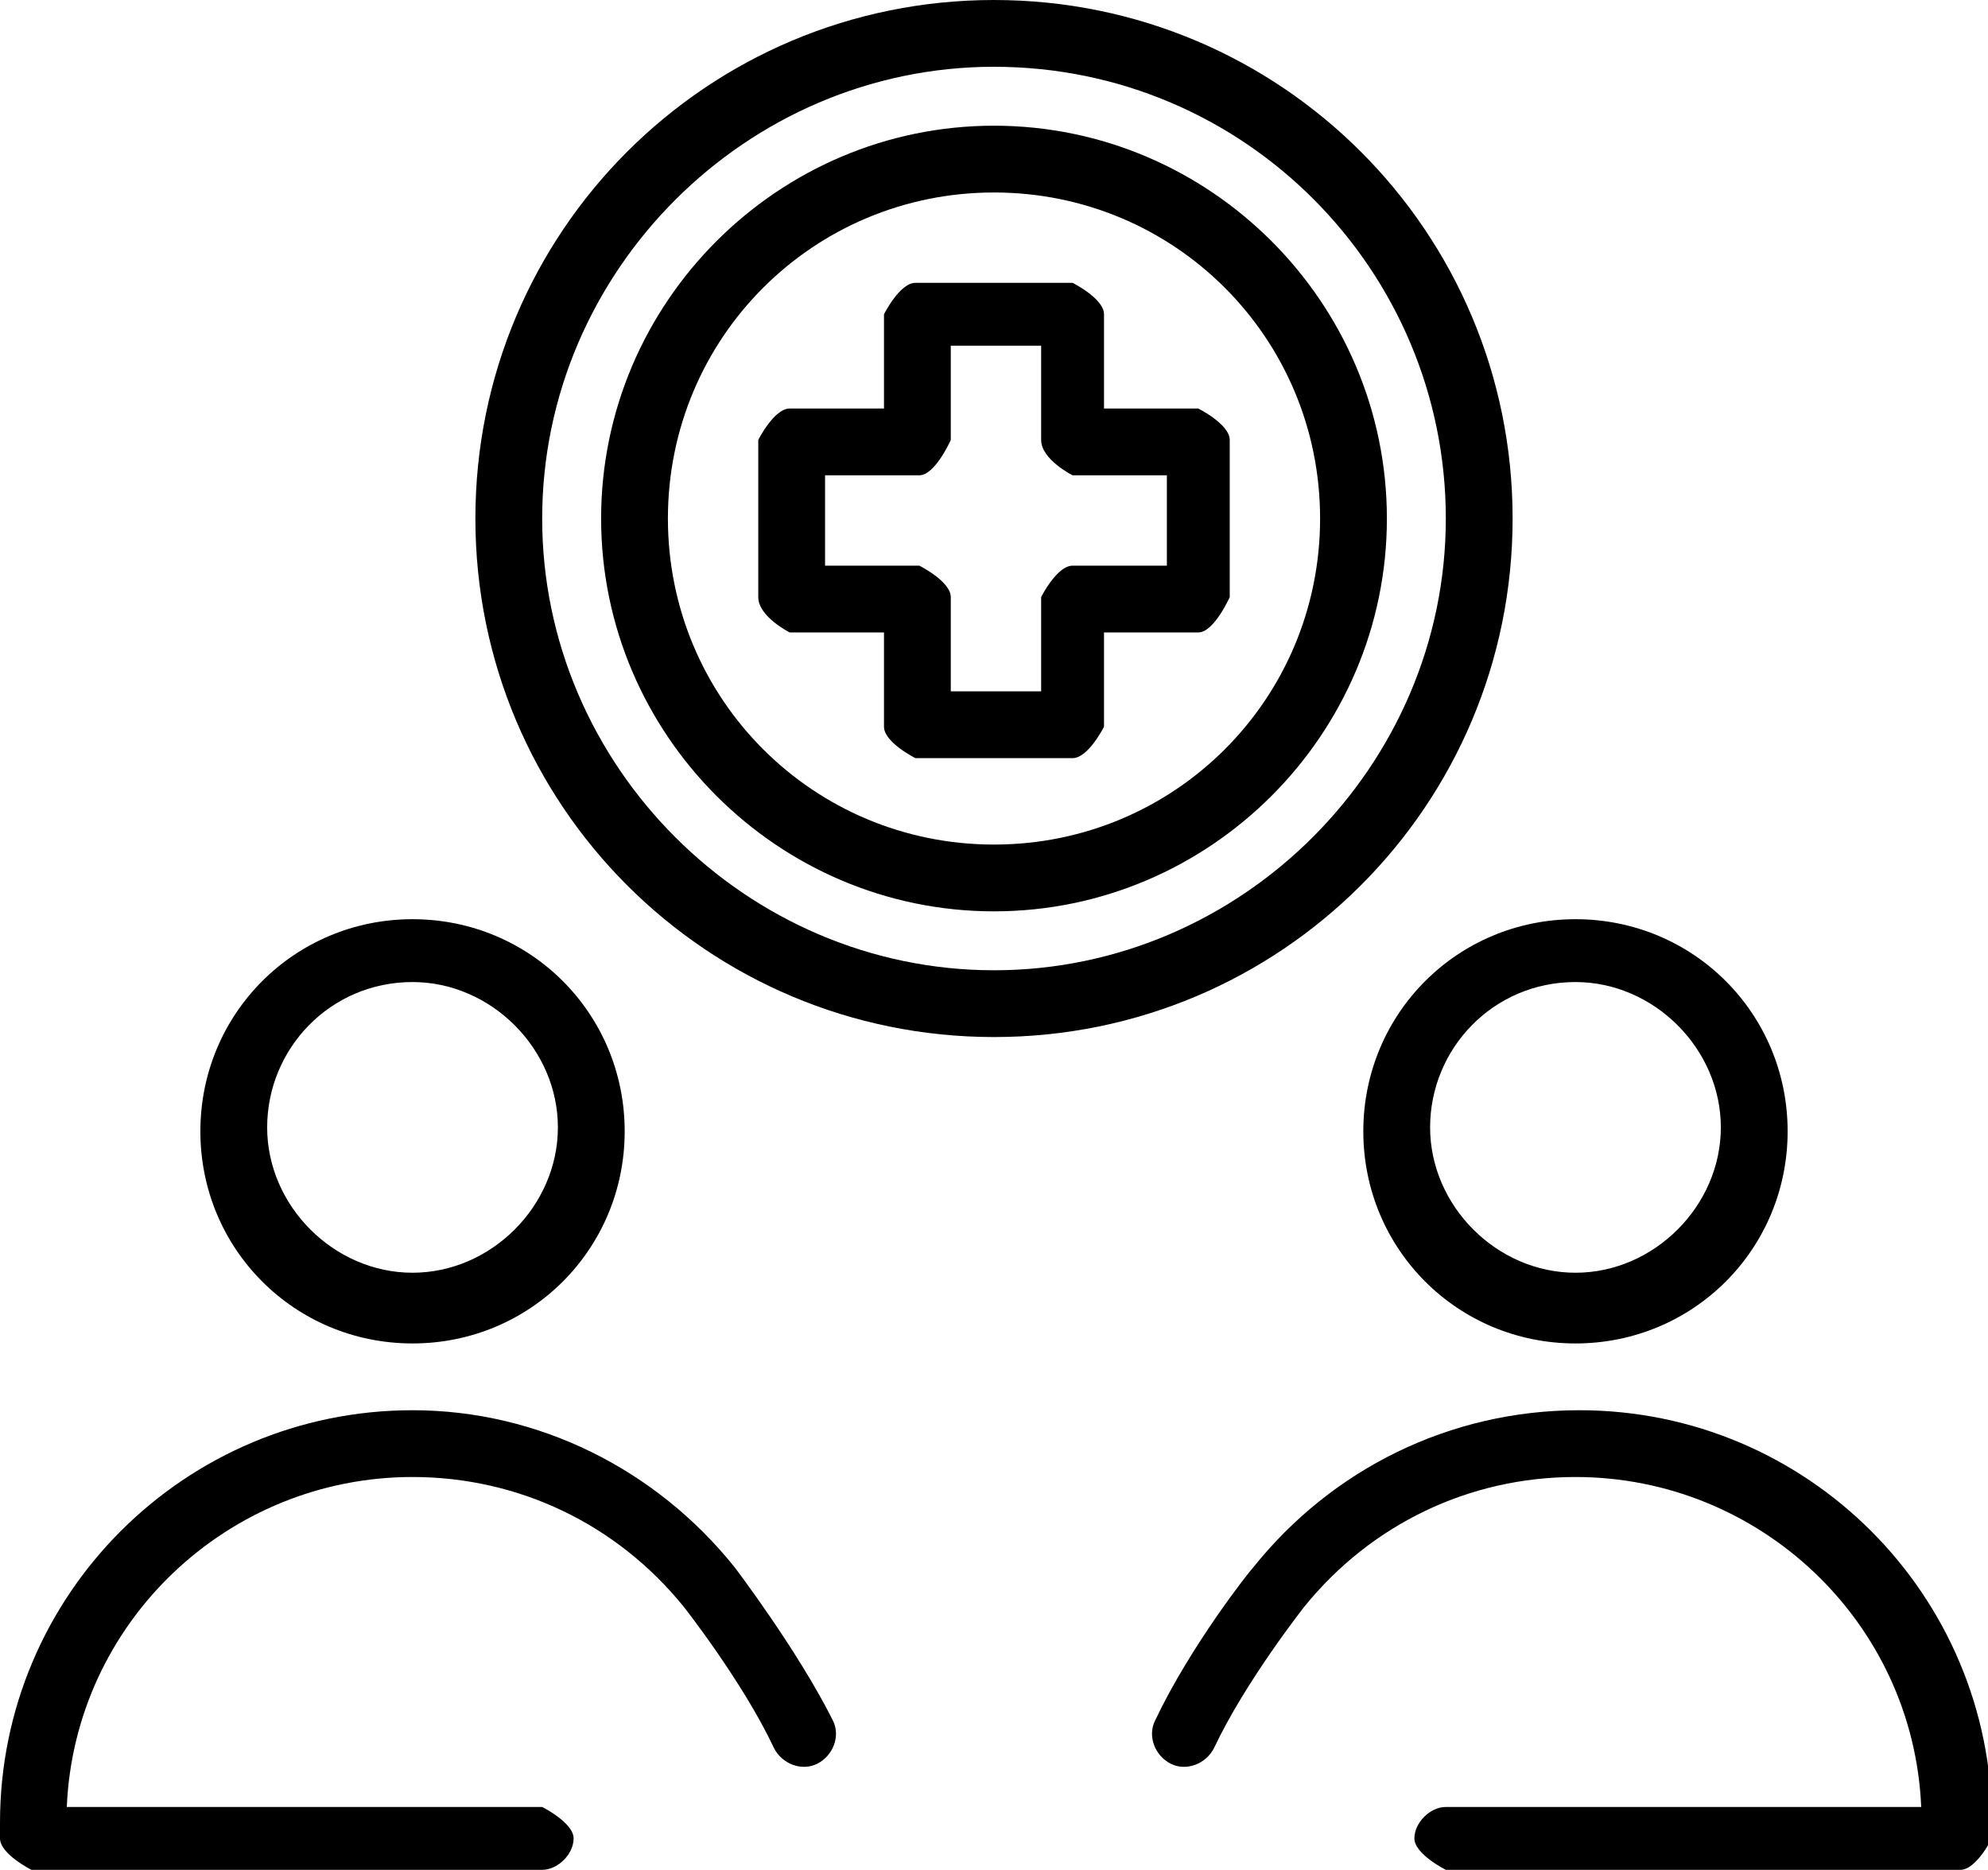
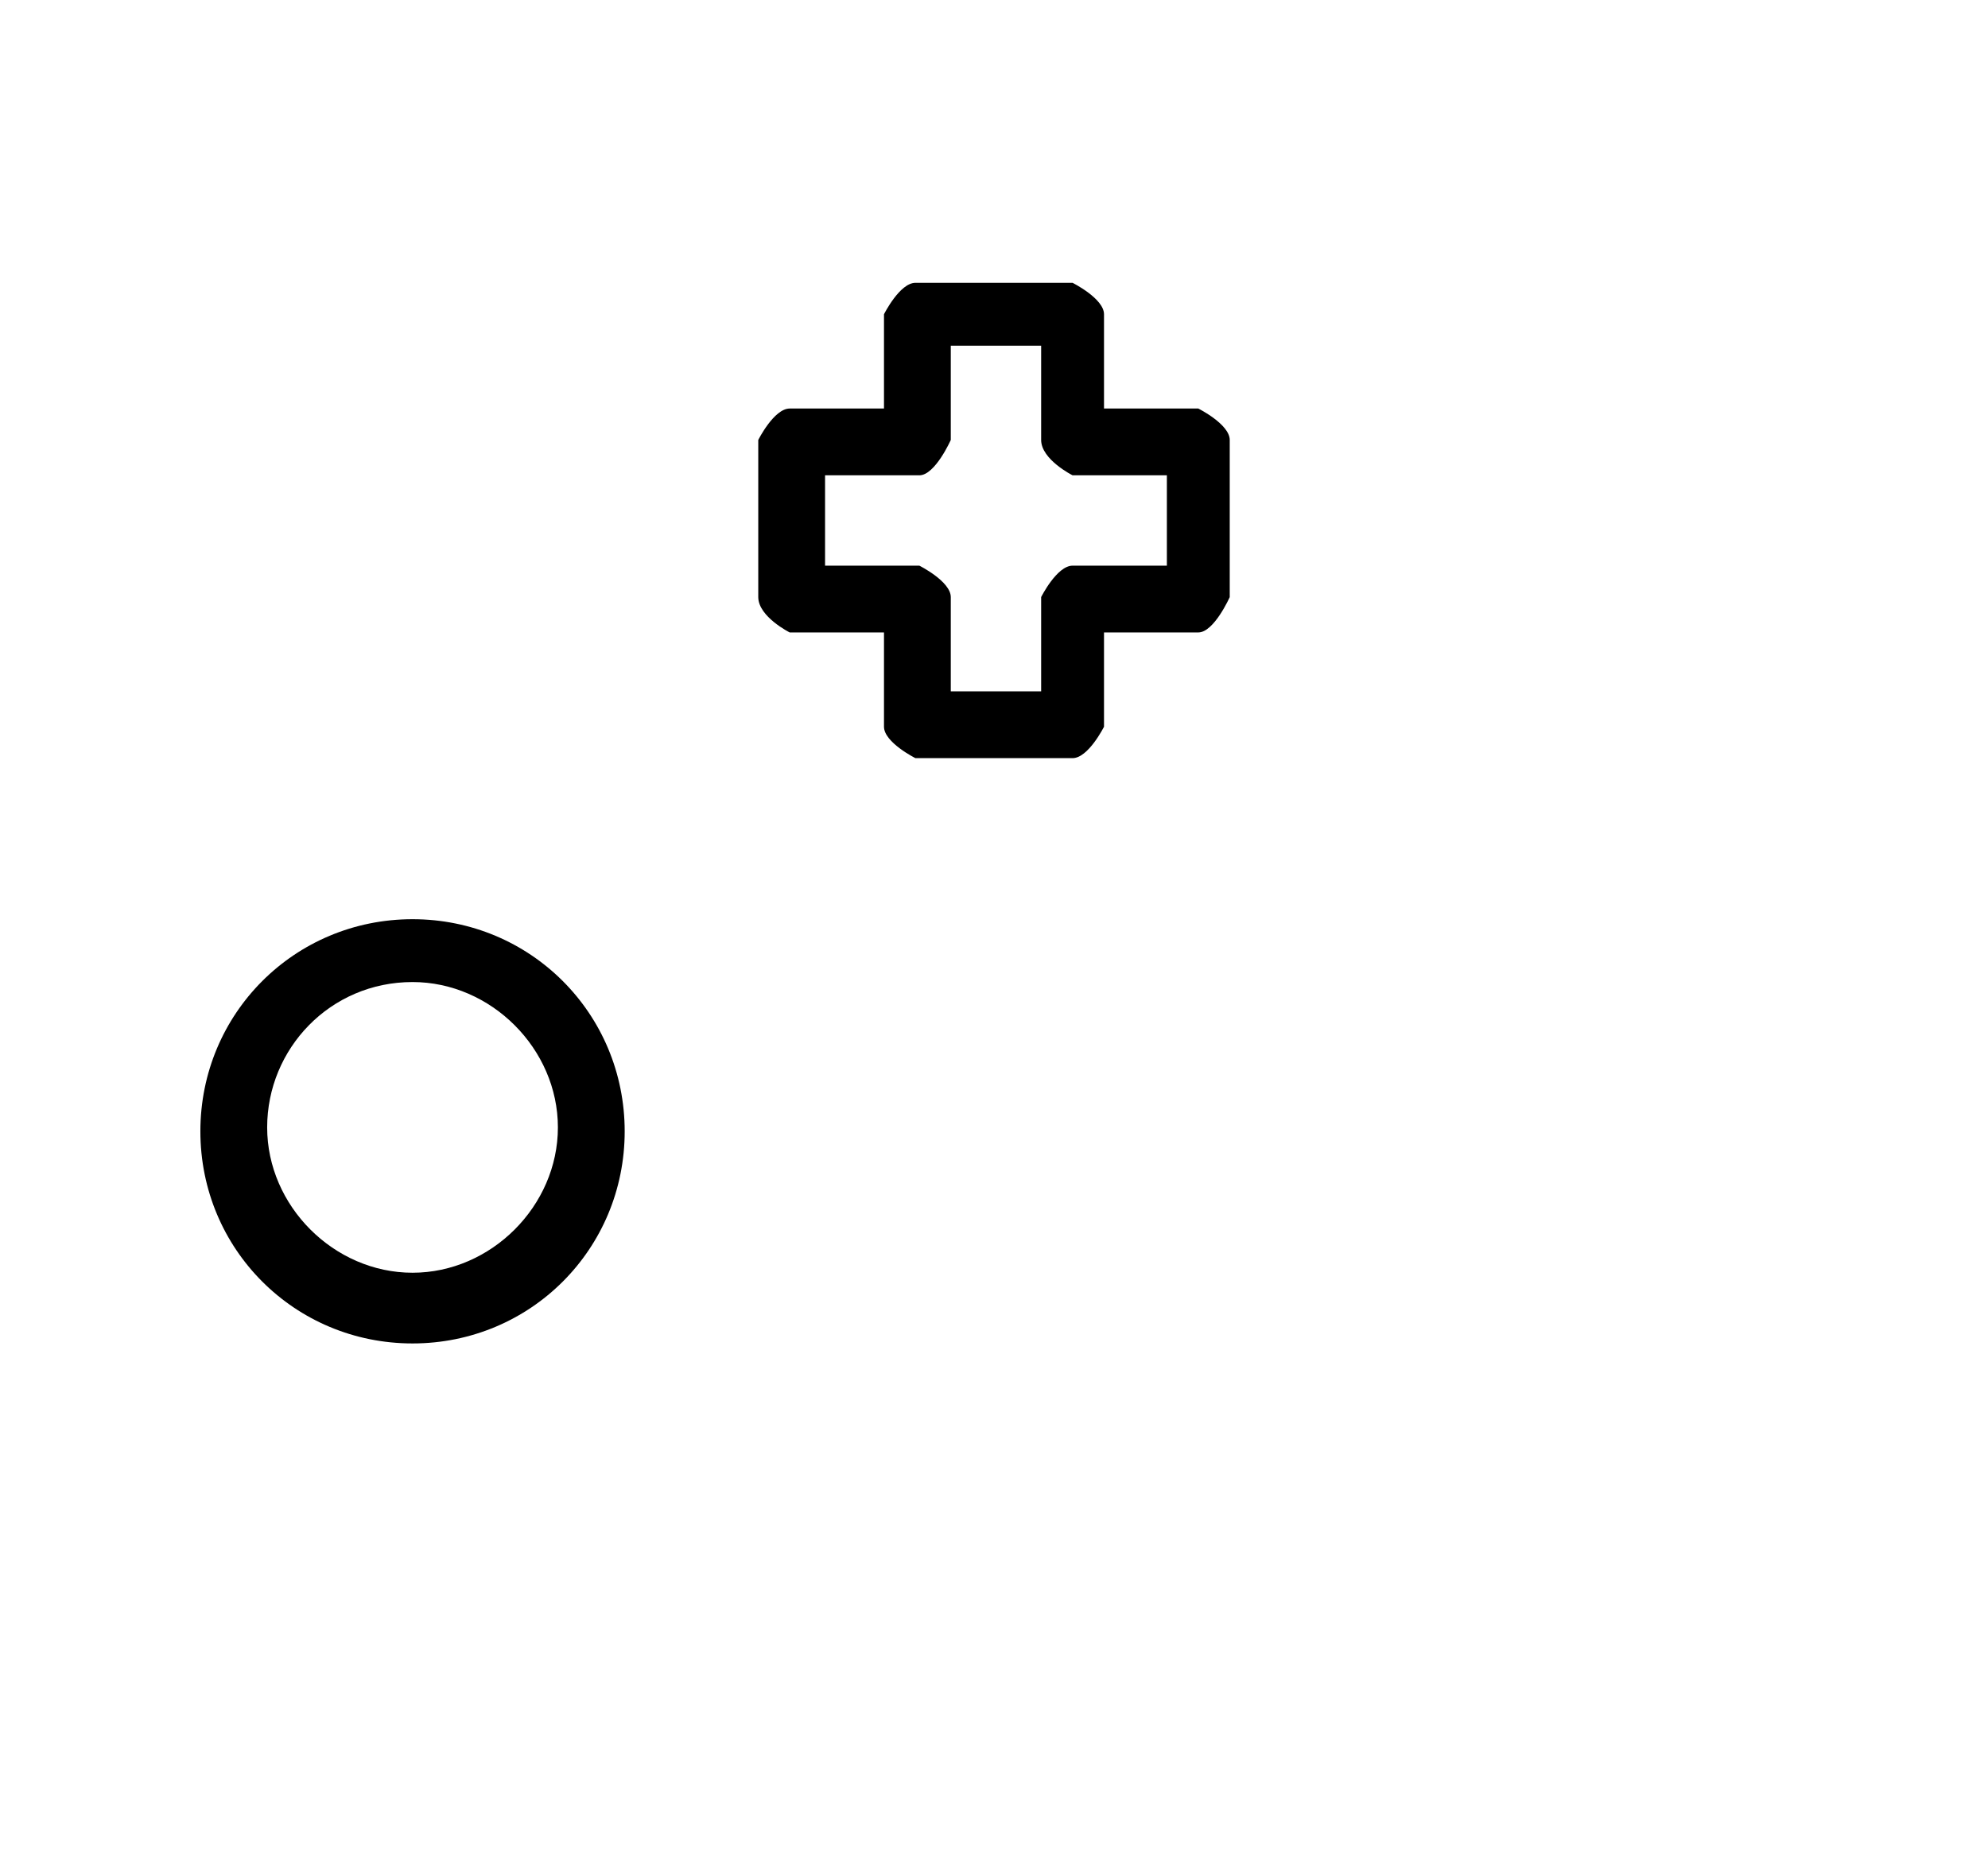
<svg xmlns="http://www.w3.org/2000/svg" id="_레이어_2" data-name="레이어 2" viewBox="0 0 5.06 4.76">
  <g id="Layer_1" data-name="Layer 1">
    <g>
-       <path d="M4.98,4.76h-1.3s-.08-.04-.08-.08,.04-.08,.08-.08h1.21c-.02-.47-.41-.84-.88-.84-.27,0-.52,.12-.69,.33,0,0-.15,.19-.23,.36-.02,.04-.07,.06-.11,.04-.04-.02-.06-.07-.04-.11,.09-.19,.24-.38,.25-.39,.2-.25,.5-.4,.83-.4,.58,0,1.05,.47,1.05,1.05v.04s-.04,.08-.08,.08Z" />
-       <path d="M4.01,3.42c-.3,0-.54-.24-.54-.54s.24-.54,.54-.54,.54,.24,.54,.54-.24,.54-.54,.54Zm0-.92c-.21,0-.37,.17-.37,.37s.17,.37,.37,.37,.37-.17,.37-.37-.17-.37-.37-.37Z" />
-       <path d="M1.38,4.76H.08s-.08-.04-.08-.08v-.04c0-.58,.47-1.05,1.05-1.05,.32,0,.62,.15,.82,.4,0,0,.16,.21,.25,.39,.02,.04,0,.09-.04,.11-.04,.02-.09,0-.11-.04-.08-.17-.23-.36-.23-.36-.17-.21-.42-.33-.69-.33-.47,0-.86,.37-.88,.84H1.38s.08,.04,.08,.08-.04,.08-.08,.08Z" />
      <path d="M1.05,3.42c-.3,0-.54-.24-.54-.54s.24-.54,.54-.54,.54,.24,.54,.54-.24,.54-.54,.54Zm0-.92c-.21,0-.37,.17-.37,.37s.17,.37,.37,.37,.37-.17,.37-.37-.17-.37-.37-.37Z" />
-       <path d="M2.53,2.64c-.73,0-1.32-.59-1.32-1.32S1.8,0,2.53,0s1.32,.59,1.32,1.32-.59,1.32-1.32,1.32ZM2.53,.17C1.9,.17,1.38,.69,1.38,1.32s.52,1.15,1.15,1.15,1.15-.52,1.15-1.15S3.17,.17,2.53,.17Z" />
-       <path d="M2.53,2.32c-.55,0-1-.45-1-1S1.98,.32,2.53,.32s1,.45,1,1-.45,1-1,1ZM2.53,.49c-.46,0-.83,.37-.83,.83s.37,.83,.83,.83,.83-.37,.83-.83-.37-.83-.83-.83Z" />
      <path d="M2.73,1.93h-.4s-.08-.04-.08-.08v-.24h-.24s-.08-.04-.08-.09v-.4s.04-.08,.08-.08h.24v-.24s.04-.08,.08-.08h.4s.08,.04,.08,.08v.24h.24s.08,.04,.08,.08v.4s-.04,.09-.08,.09h-.24v.24s-.04,.08-.08,.08Zm-.31-.17h.23v-.24s.04-.08,.08-.08h.24v-.23h-.24s-.08-.04-.08-.09v-.24h-.23v.24s-.04,.09-.08,.09h-.24v.23h.24s.08,.04,.08,.08v.24Z" />
    </g>
  </g>
</svg>